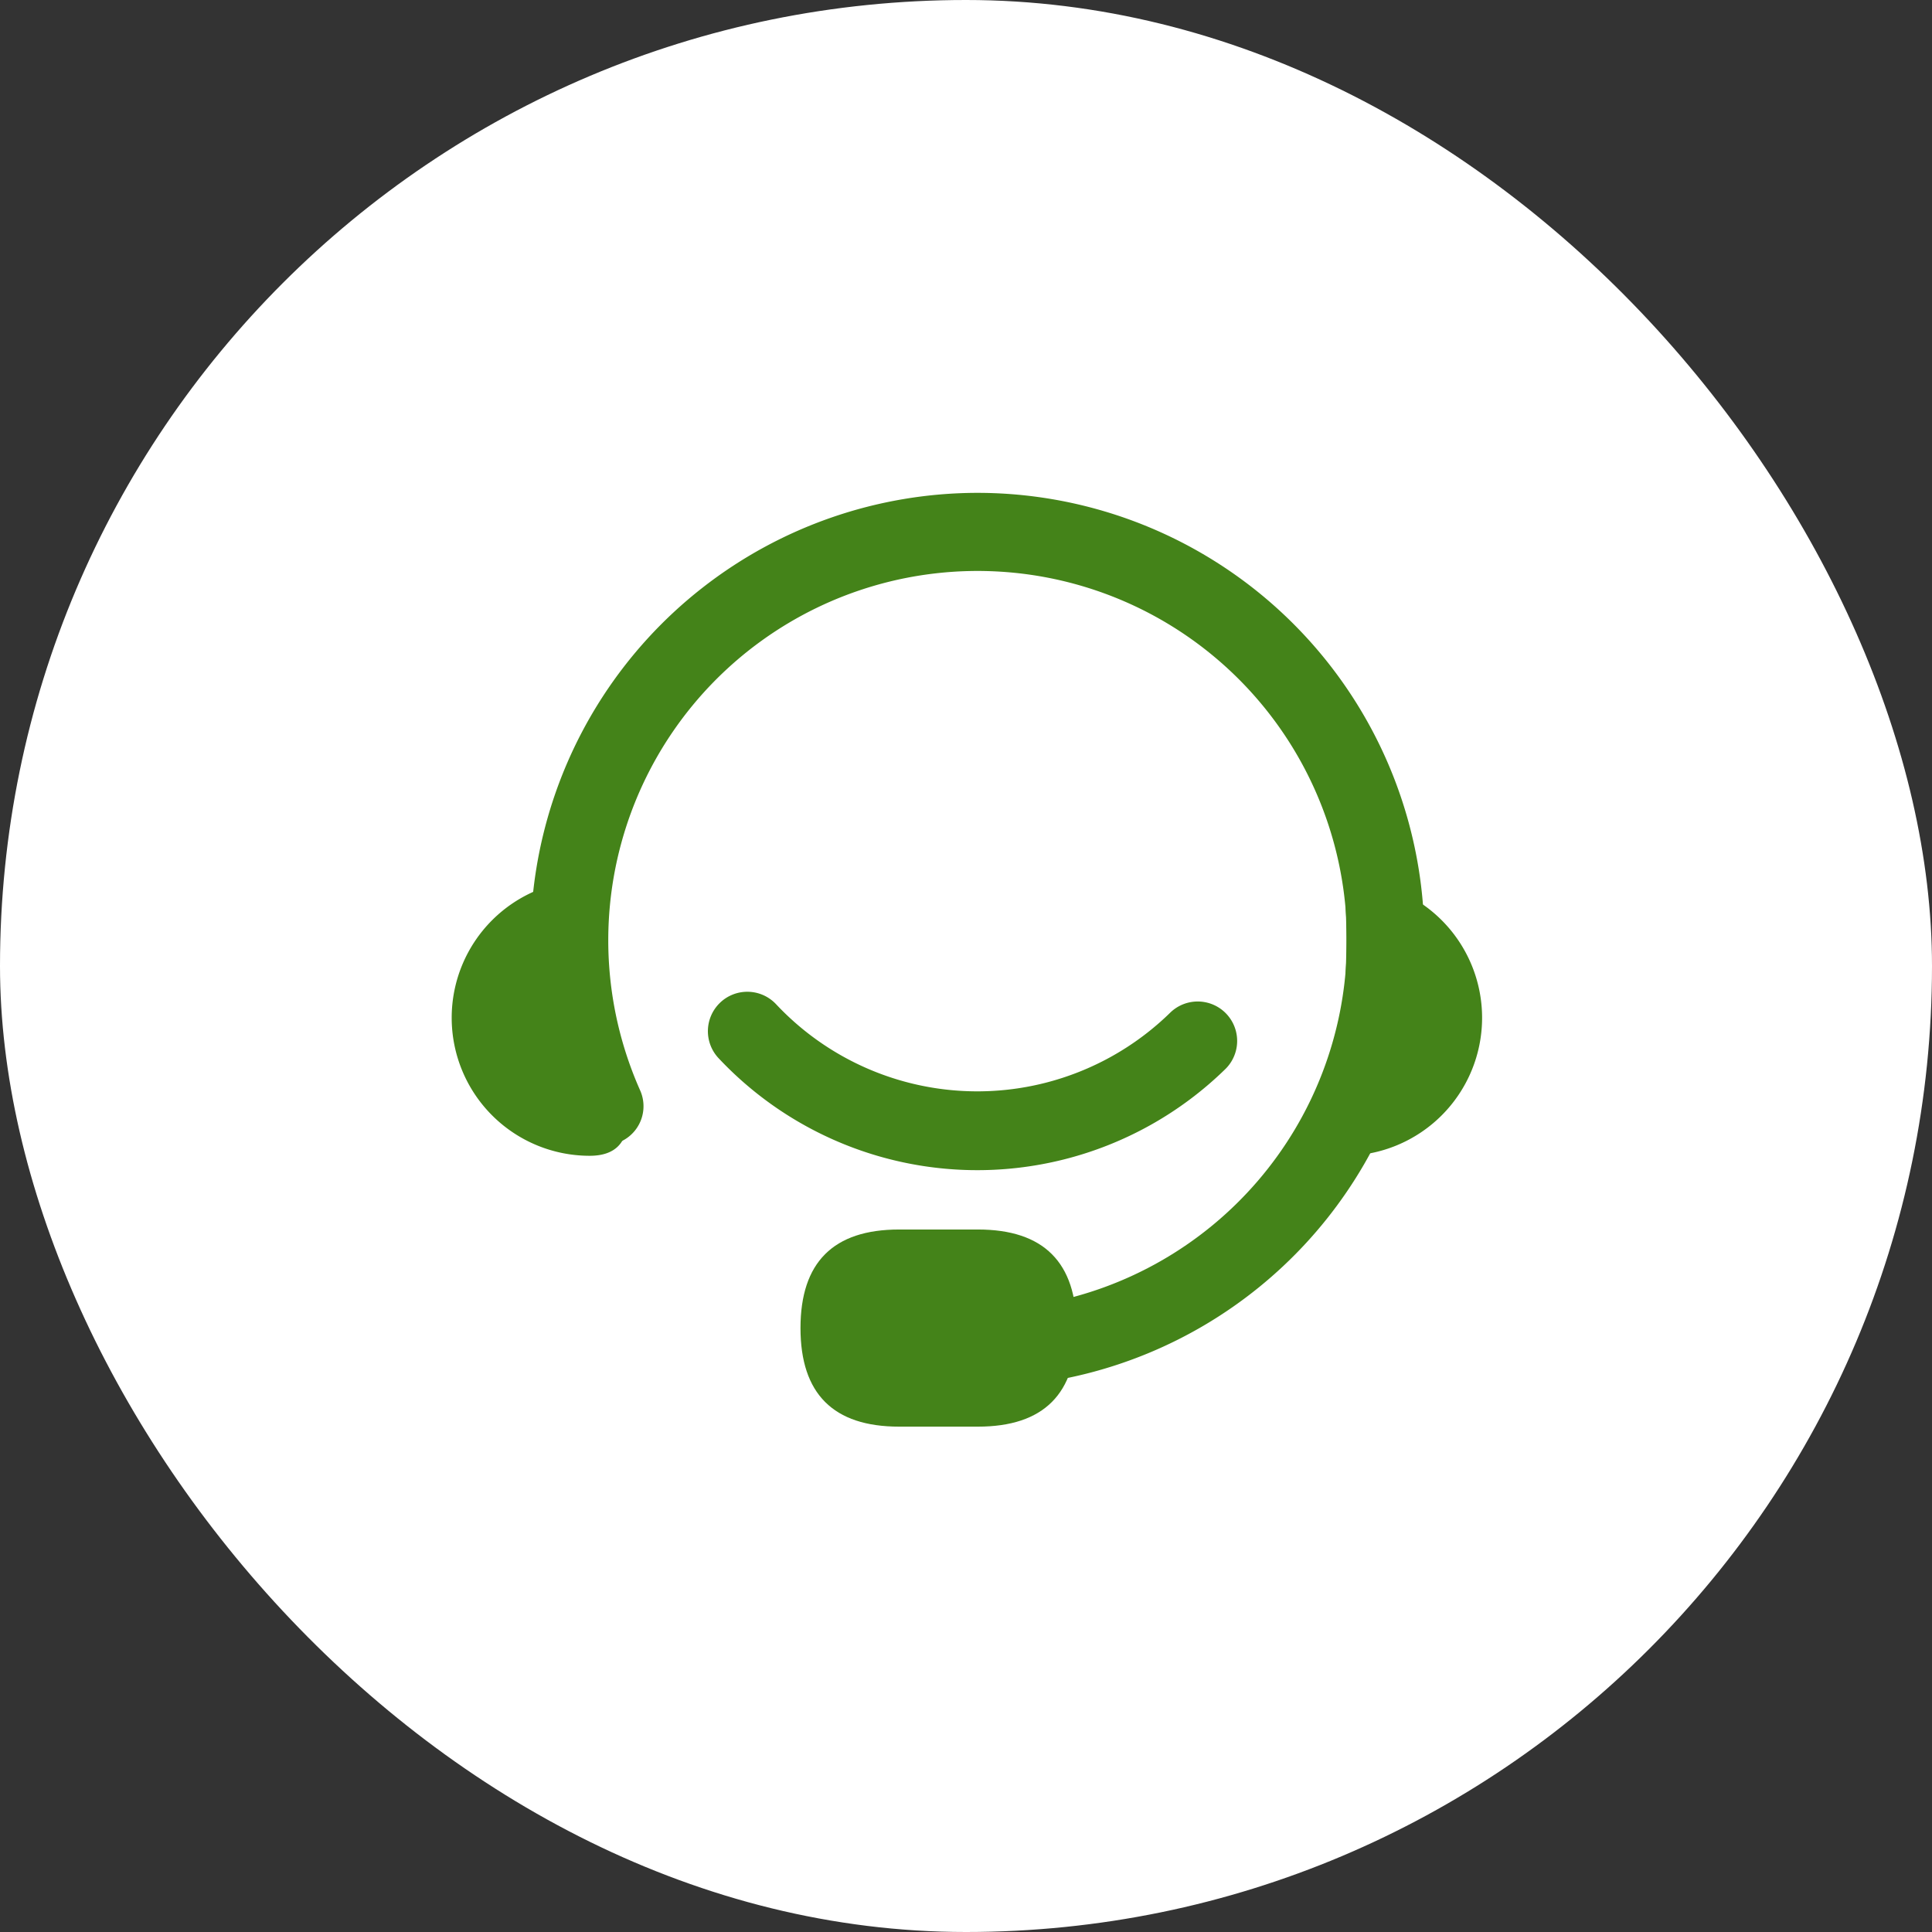
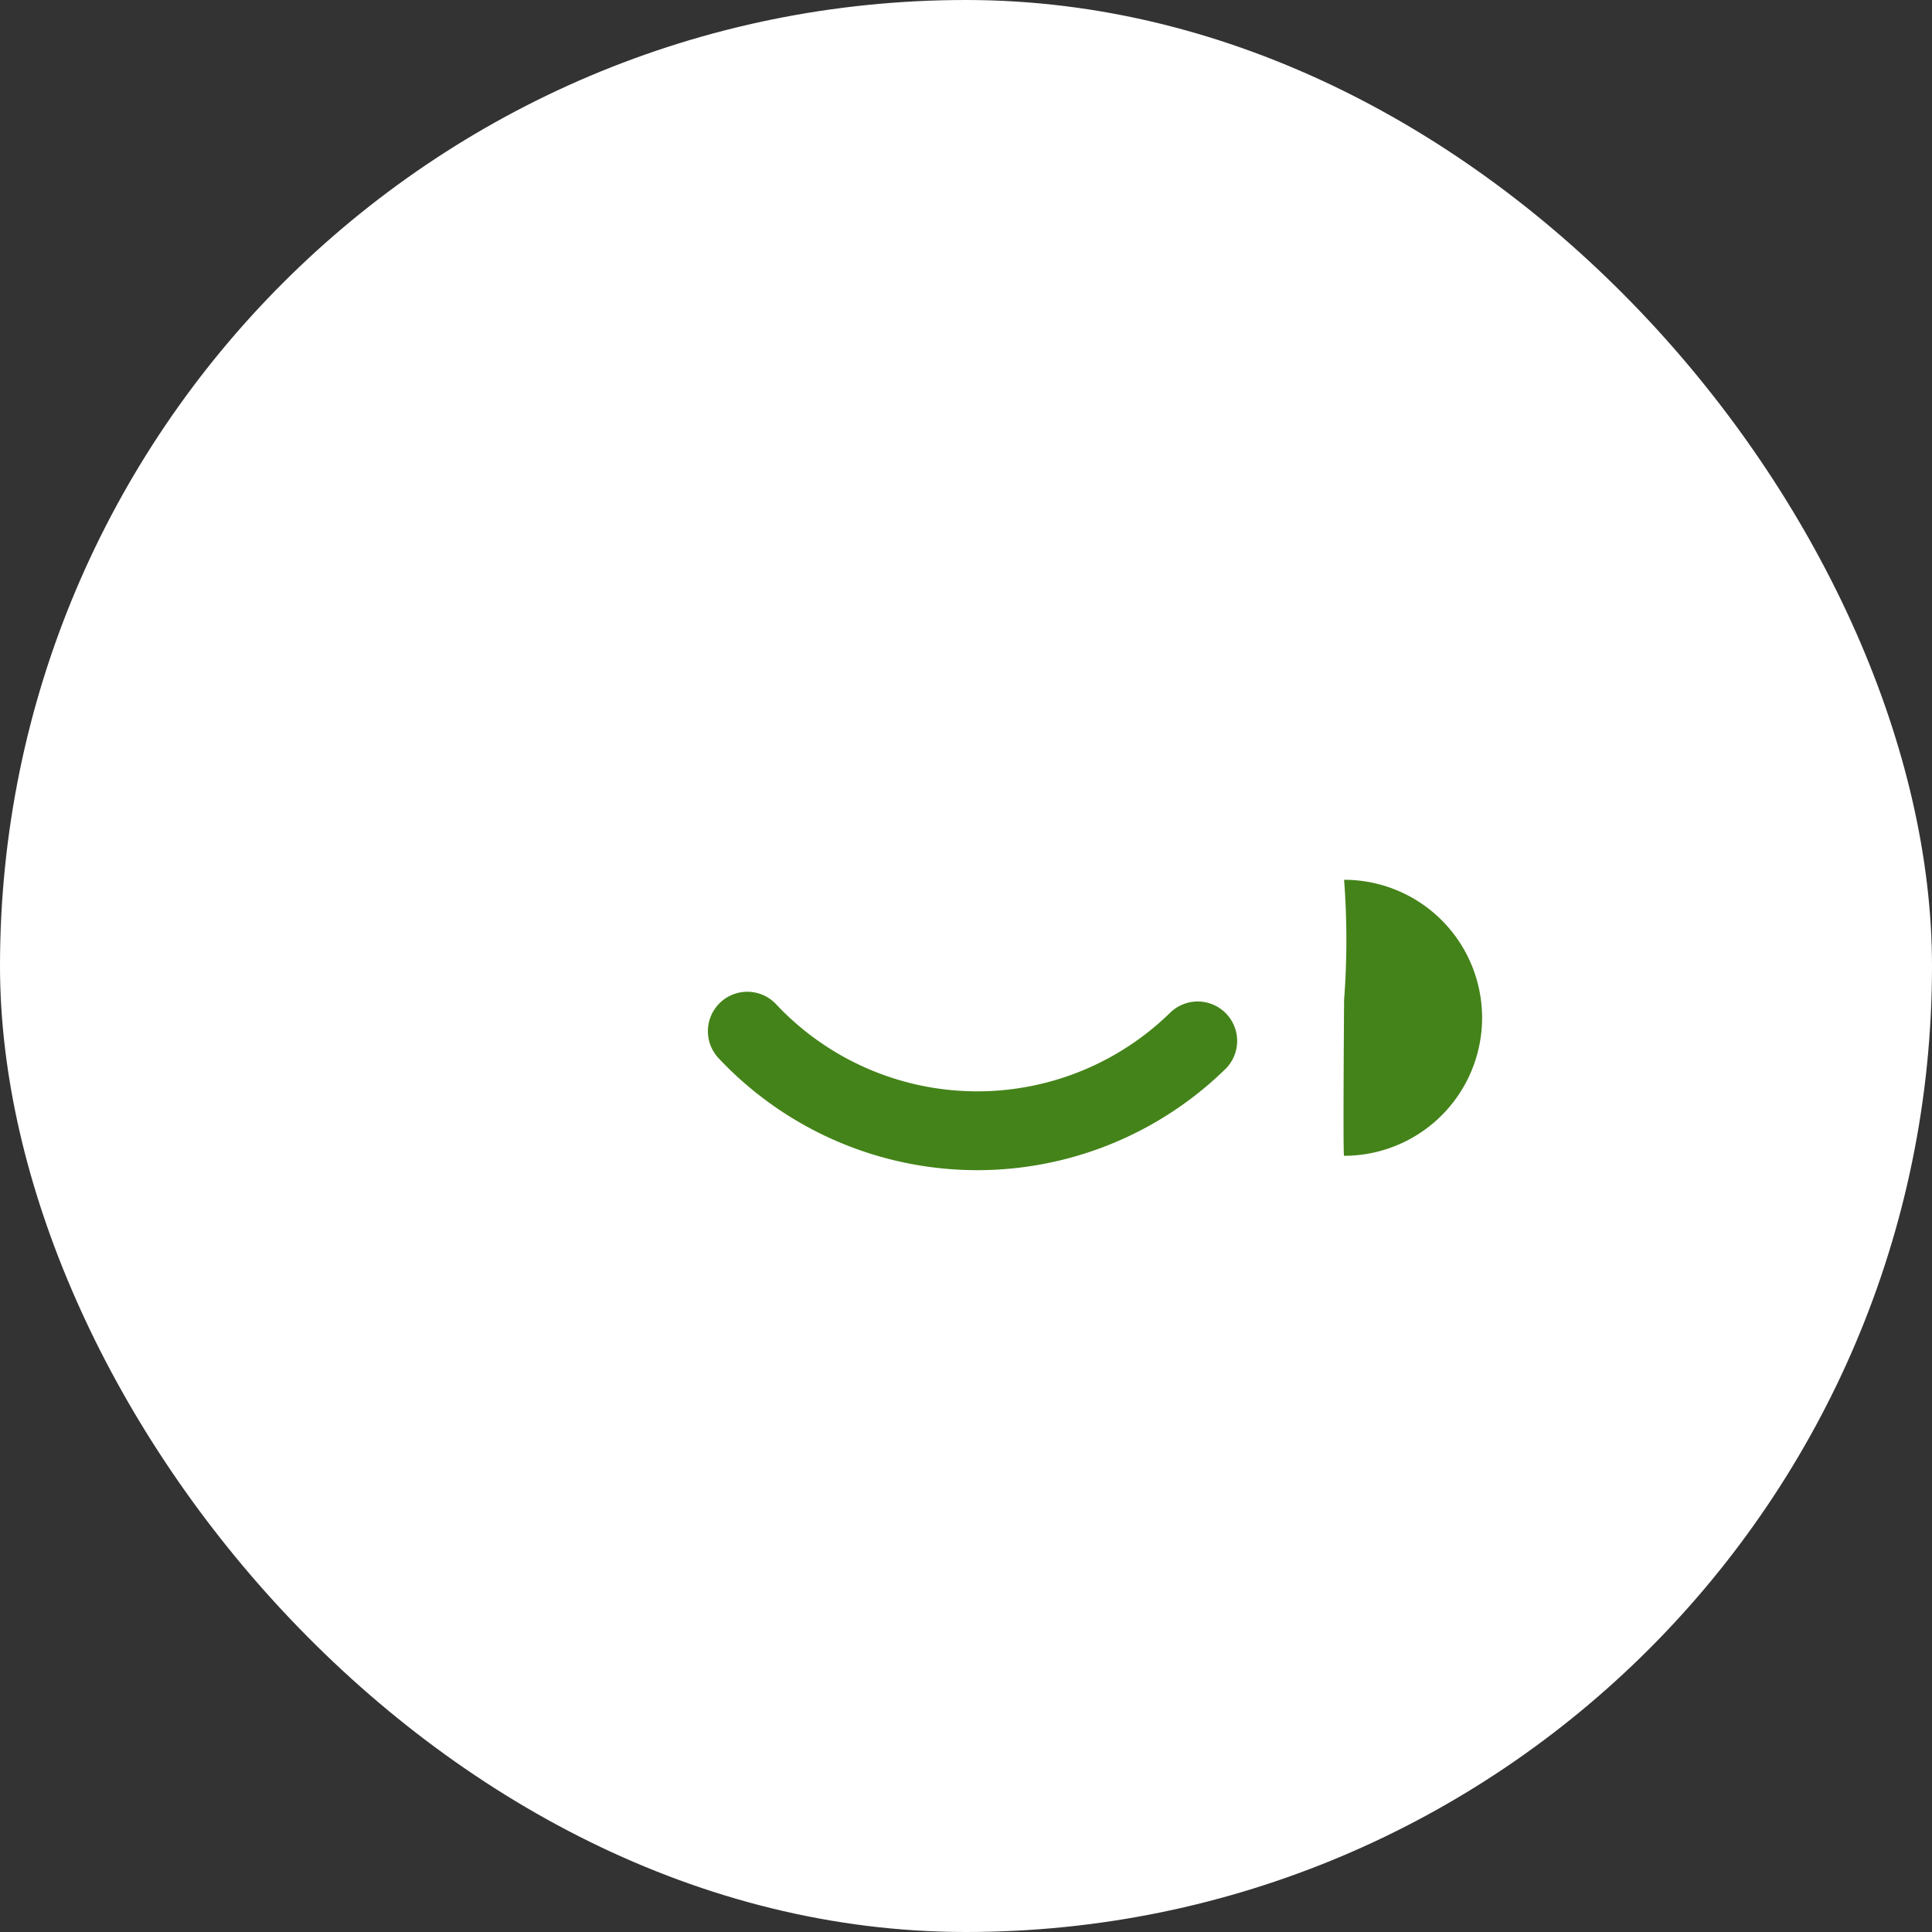
<svg xmlns="http://www.w3.org/2000/svg" width="120" height="120" viewBox="0 0 120 120">
  <rect x="0" y="0" width="120" height="120" fill="#333333" stroke="none" />
  <g transform="translate(-40.583 111)">
    <rect width="120" height="120" rx="60" transform="translate(40.583 -111)" fill="#fff" />
    <g transform="translate(0.372 -182.788)">
-       <path d="M164.289,102.4a27.775,27.775,0,1,1-9.051,54.039,2.415,2.415,0,0,1,1.571-4.565,22.94,22.94,0,1,0-13.47-12.361,2.414,2.414,0,1,1-4.41,1.968A27.791,27.791,0,0,1,164.289,102.4Z" transform="translate(-63.368 0)" fill="#448319" />
      <path d="M851.721,460.876q-.07.1,0-9.681a49.3,49.3,0,0,0,0-7.462,8.571,8.571,0,0,1,0,17.143Z" transform="translate(-728.026 -317.3)" fill="#448319" />
-       <path d="M375.467,750.933m6.122,0h4.9q6.122,0,6.122,6.122h0q0,6.122-6.122,6.122h-4.9q-6.122,0-6.122-6.122h0Q375.467,750.933,381.589,750.933Z" transform="translate(-285.536 -602.778)" fill="#448319" />
-       <path d="M76.838,460.876q4.735,0,0-9.681a49.974,49.974,0,0,1,0-7.462,8.571,8.571,0,0,0,0,17.143Z" transform="translate(0 -317.3)" fill="#448319" />
      <path d="M296.64,542.106a2.449,2.449,0,0,1,3.463.108,17.135,17.135,0,0,0,24.507.5,2.45,2.45,0,0,1,3.433,3.495,22.041,22.041,0,0,1-31.511-.642,2.449,2.449,0,0,1,.108-3.46Z" transform="translate(-211.689 -408.053)" fill="#448319" />
    </g>
  </g>
</svg>